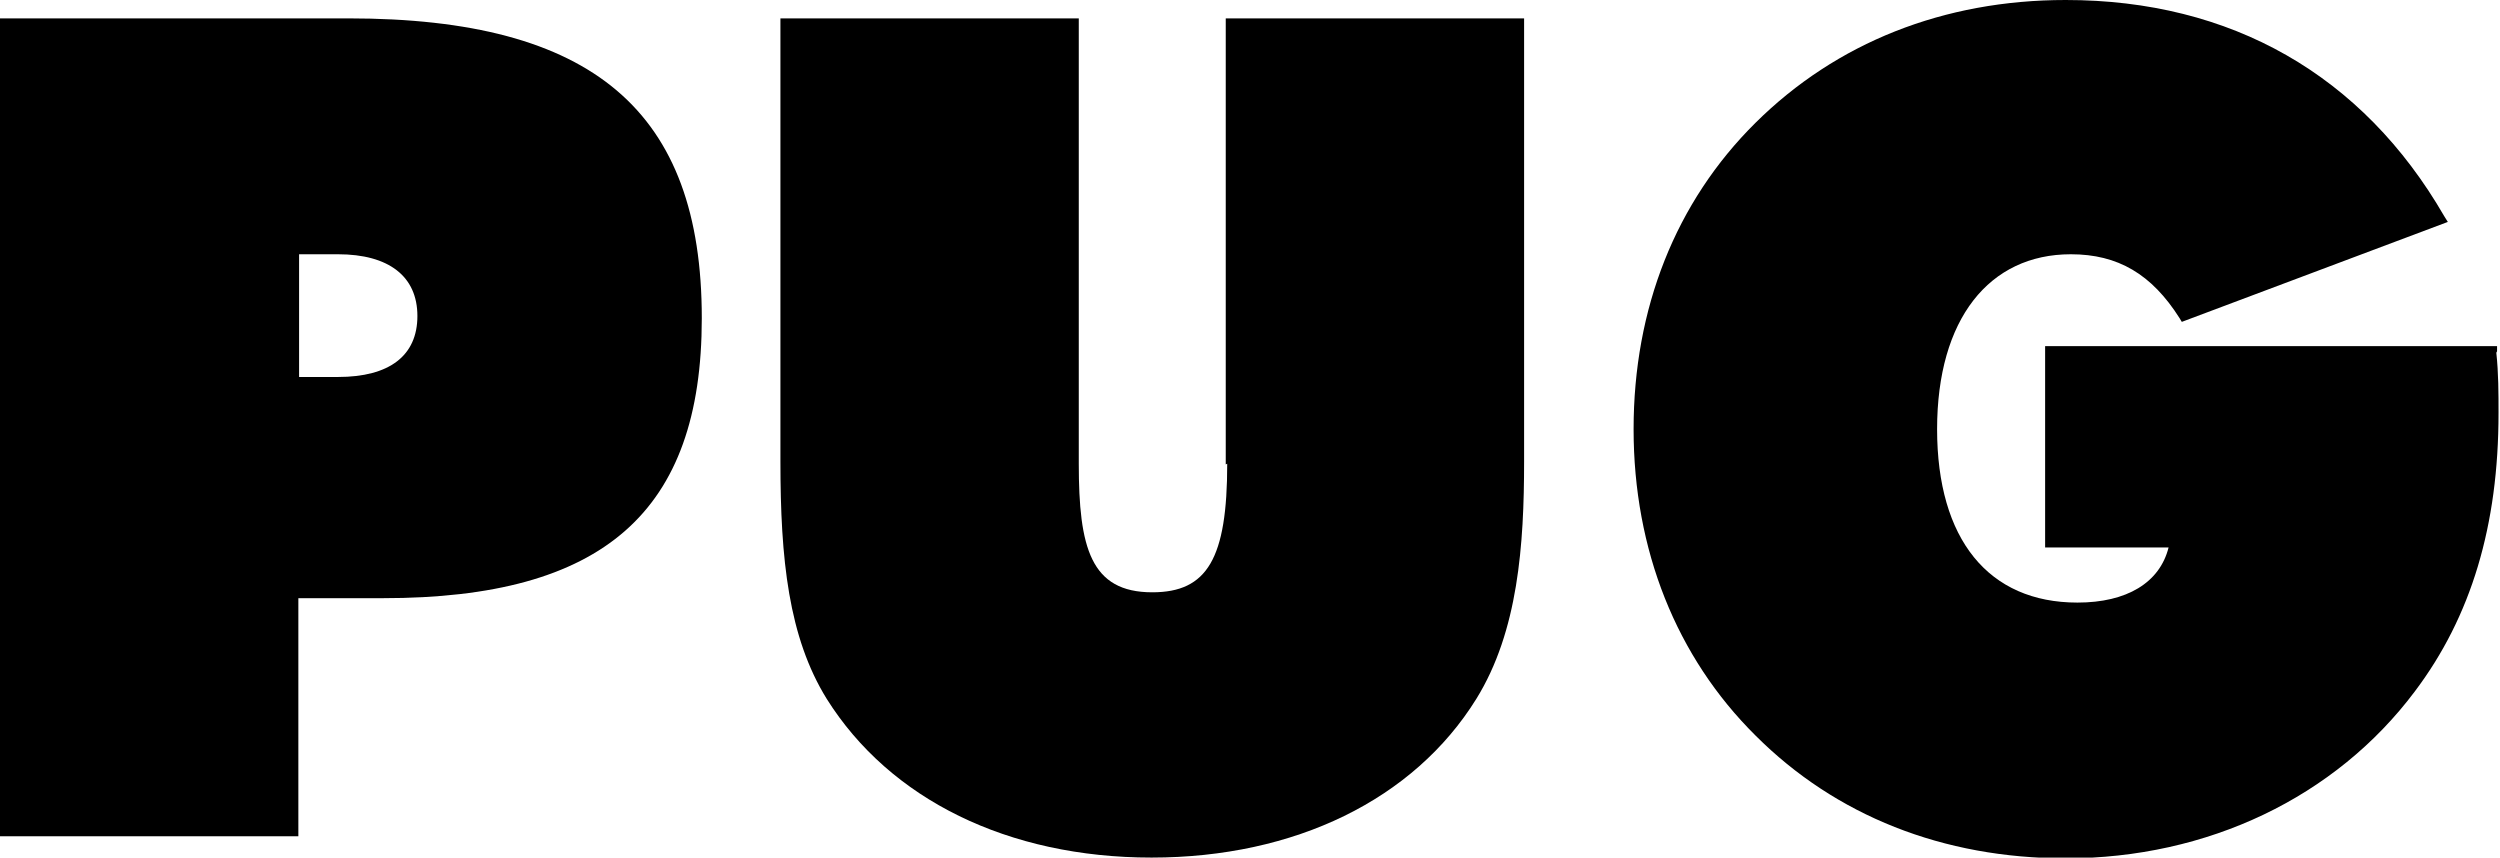
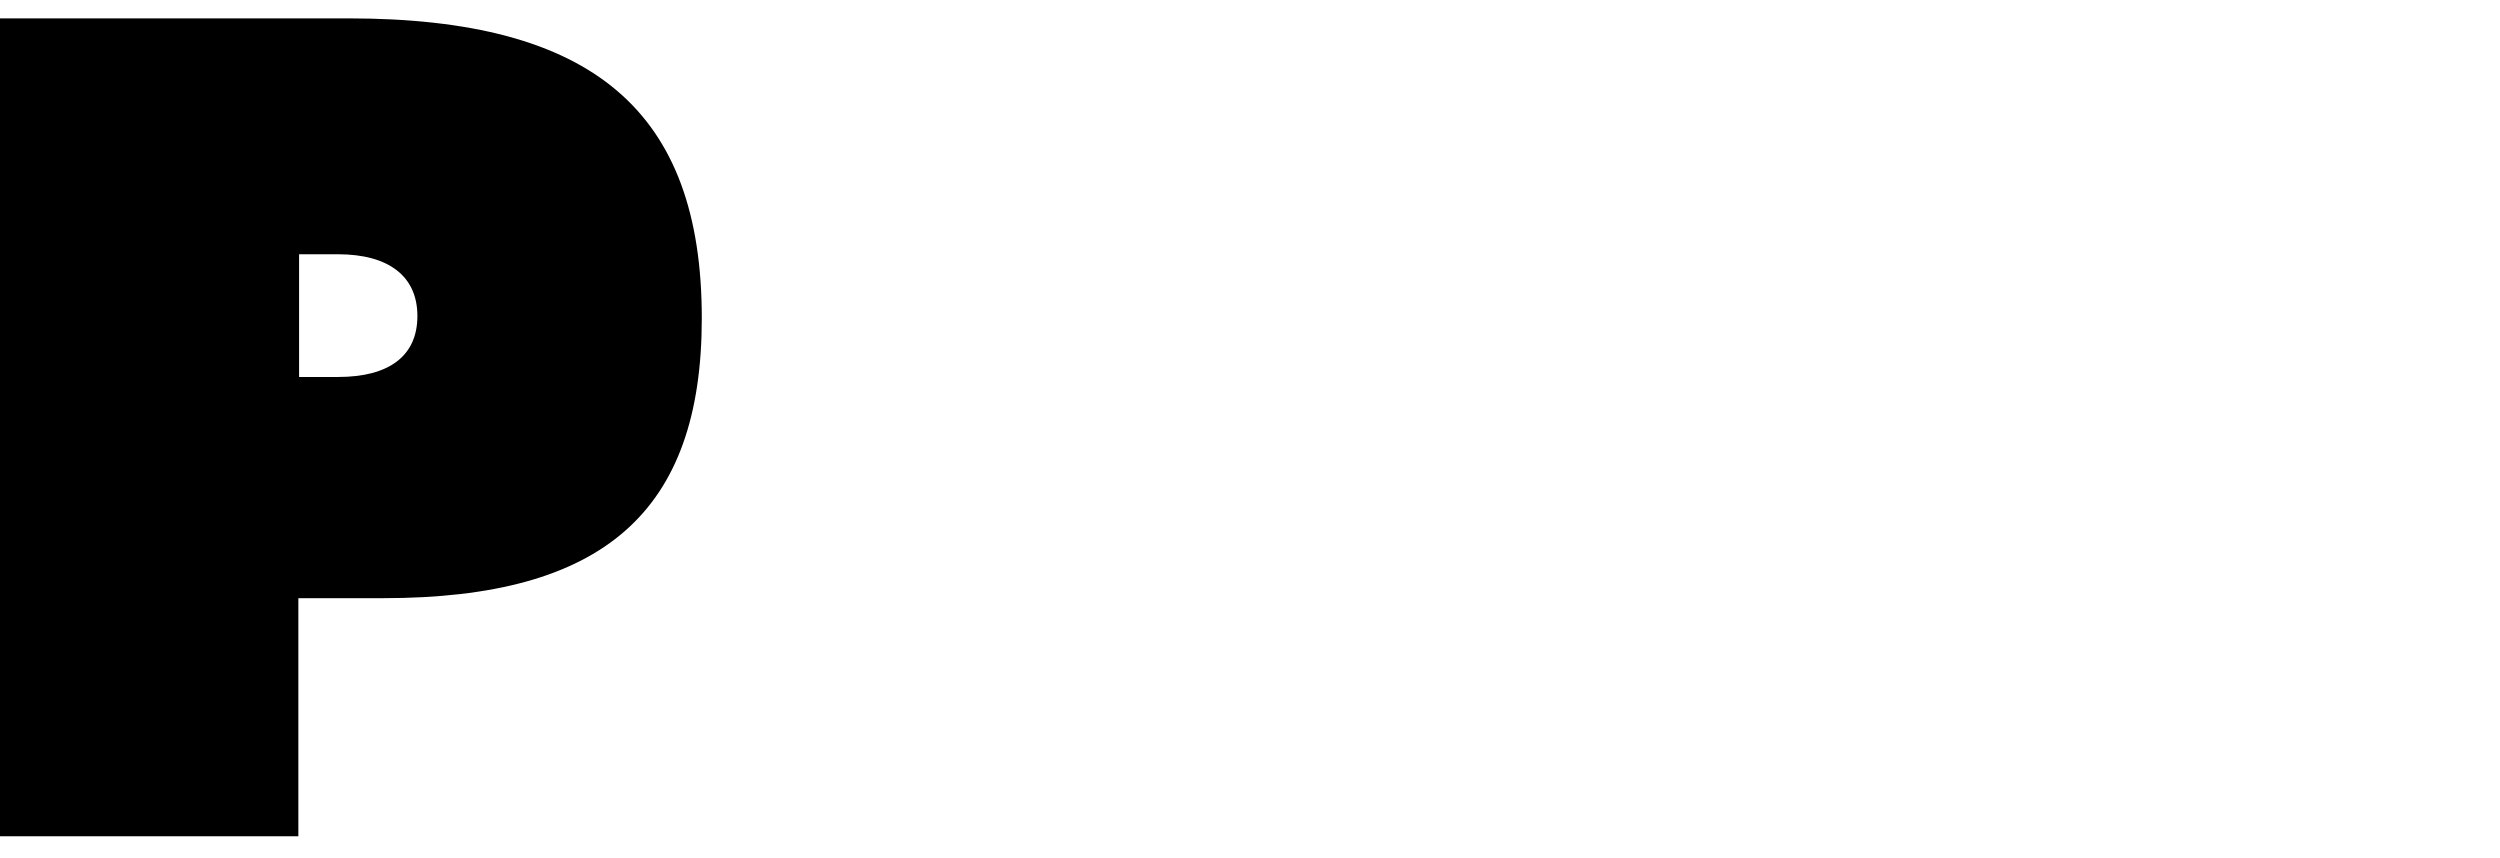
<svg xmlns="http://www.w3.org/2000/svg" id="Calque_2" data-name="Calque 2" viewBox="0 0 34.02 11.67">
  <g id="Calque_1-2" data-name="Calque 1">
    <g>
      <path d="M4.74.25H0v11.13h4.06v-3.24h1.15c3,0,4.34-1.17,4.34-3.81C9.55,1.51,8.07.25,4.74.25M4.07,3.46h.53c.69,0,1.08.3,1.08.84s-.38.83-1.08.83h-.53v-1.67Z" />
-       <path d="M16.7,6.31c0,1.29-.27,1.75-1.02,1.75-.84,0-1-.61-1-1.75V.25h-4.06v6.03c0,1.33.11,2.39.63,3.23.86,1.37,2.47,2.16,4.42,2.16s3.57-.79,4.42-2.16c.57-.92.65-2.1.65-3.23V.25h-4.06v6.07Z" />
-       <path d="M33.98,4.78v-.07h-6.15v2.74h1.68c-.12.48-.57.75-1.24.75-1.21,0-1.91-.86-1.91-2.36s.71-2.38,1.82-2.38c.64,0,1.1.27,1.48.87l.03.05,3.62-1.36-.05-.08c-1.11-1.92-2.9-2.94-5.15-2.94-1.66,0-3.12.58-4.22,1.67-1.09,1.08-1.66,2.53-1.66,4.17s.58,3.1,1.66,4.17c1.09,1.09,2.55,1.67,4.22,1.67,1.93,0,3.67-.83,4.75-2.27.77-1.02,1.14-2.26,1.14-3.79,0-.27,0-.54-.03-.82" />
    </g>
  </g>
</svg>